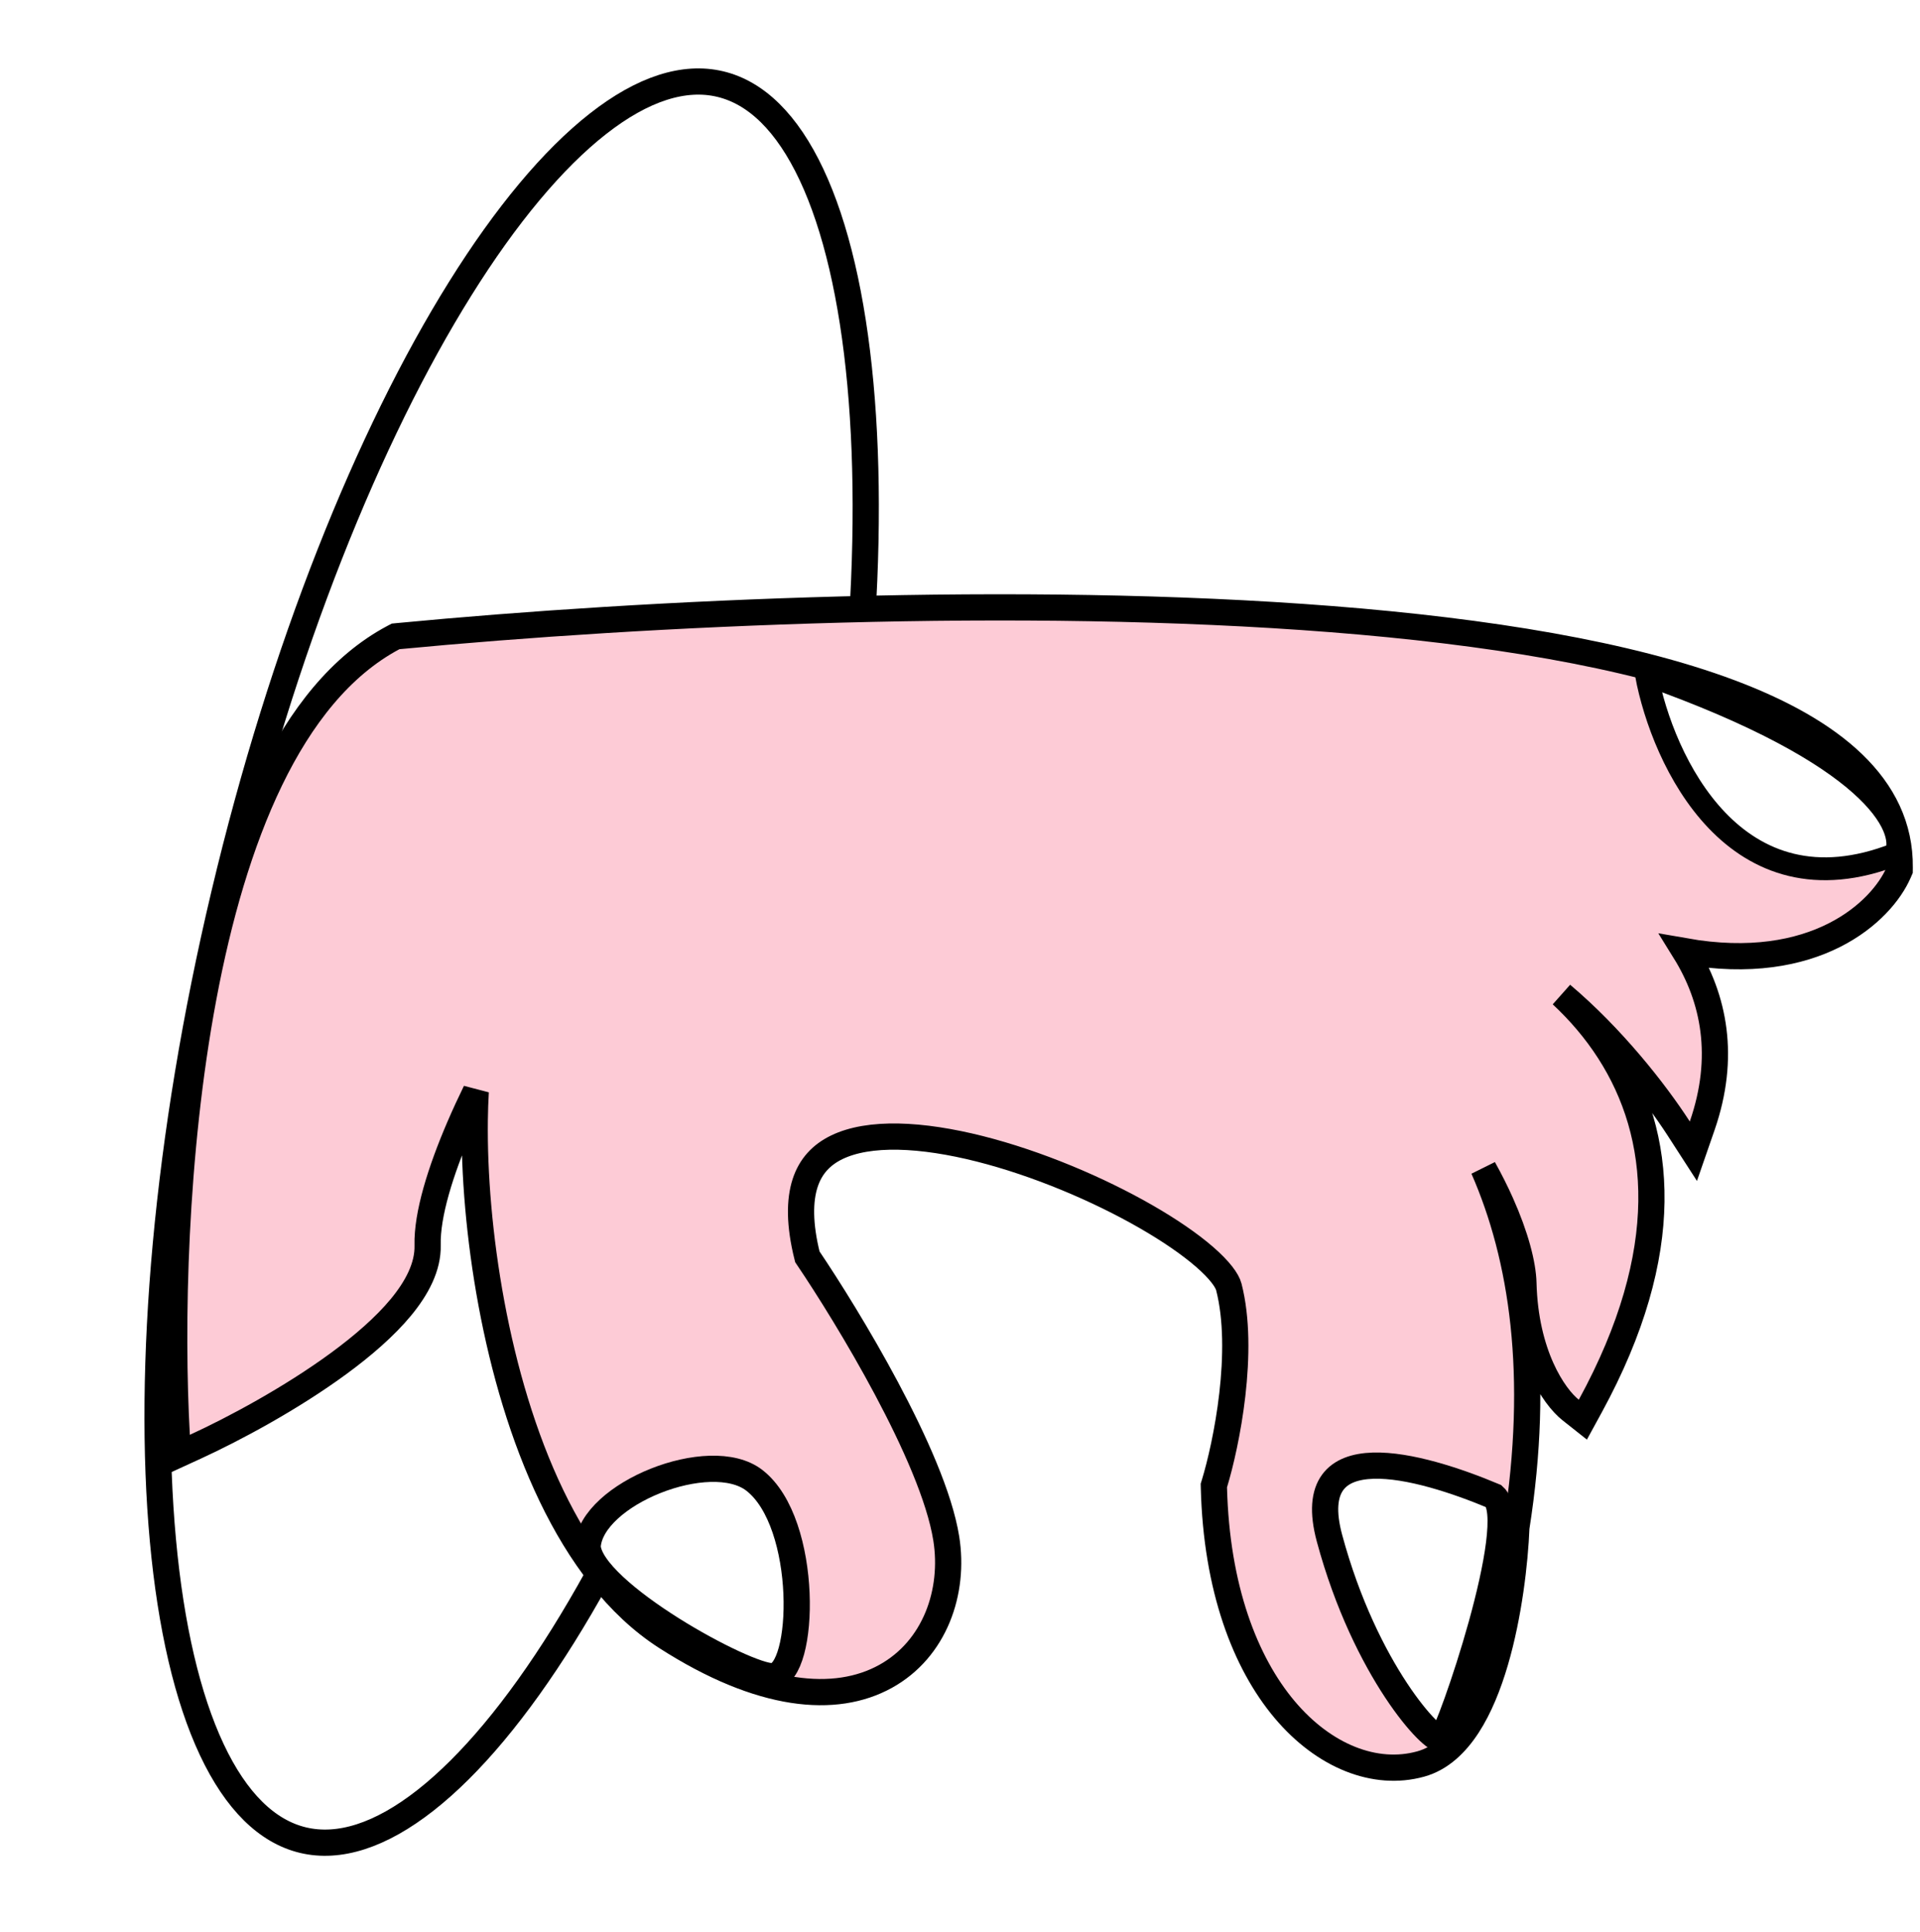
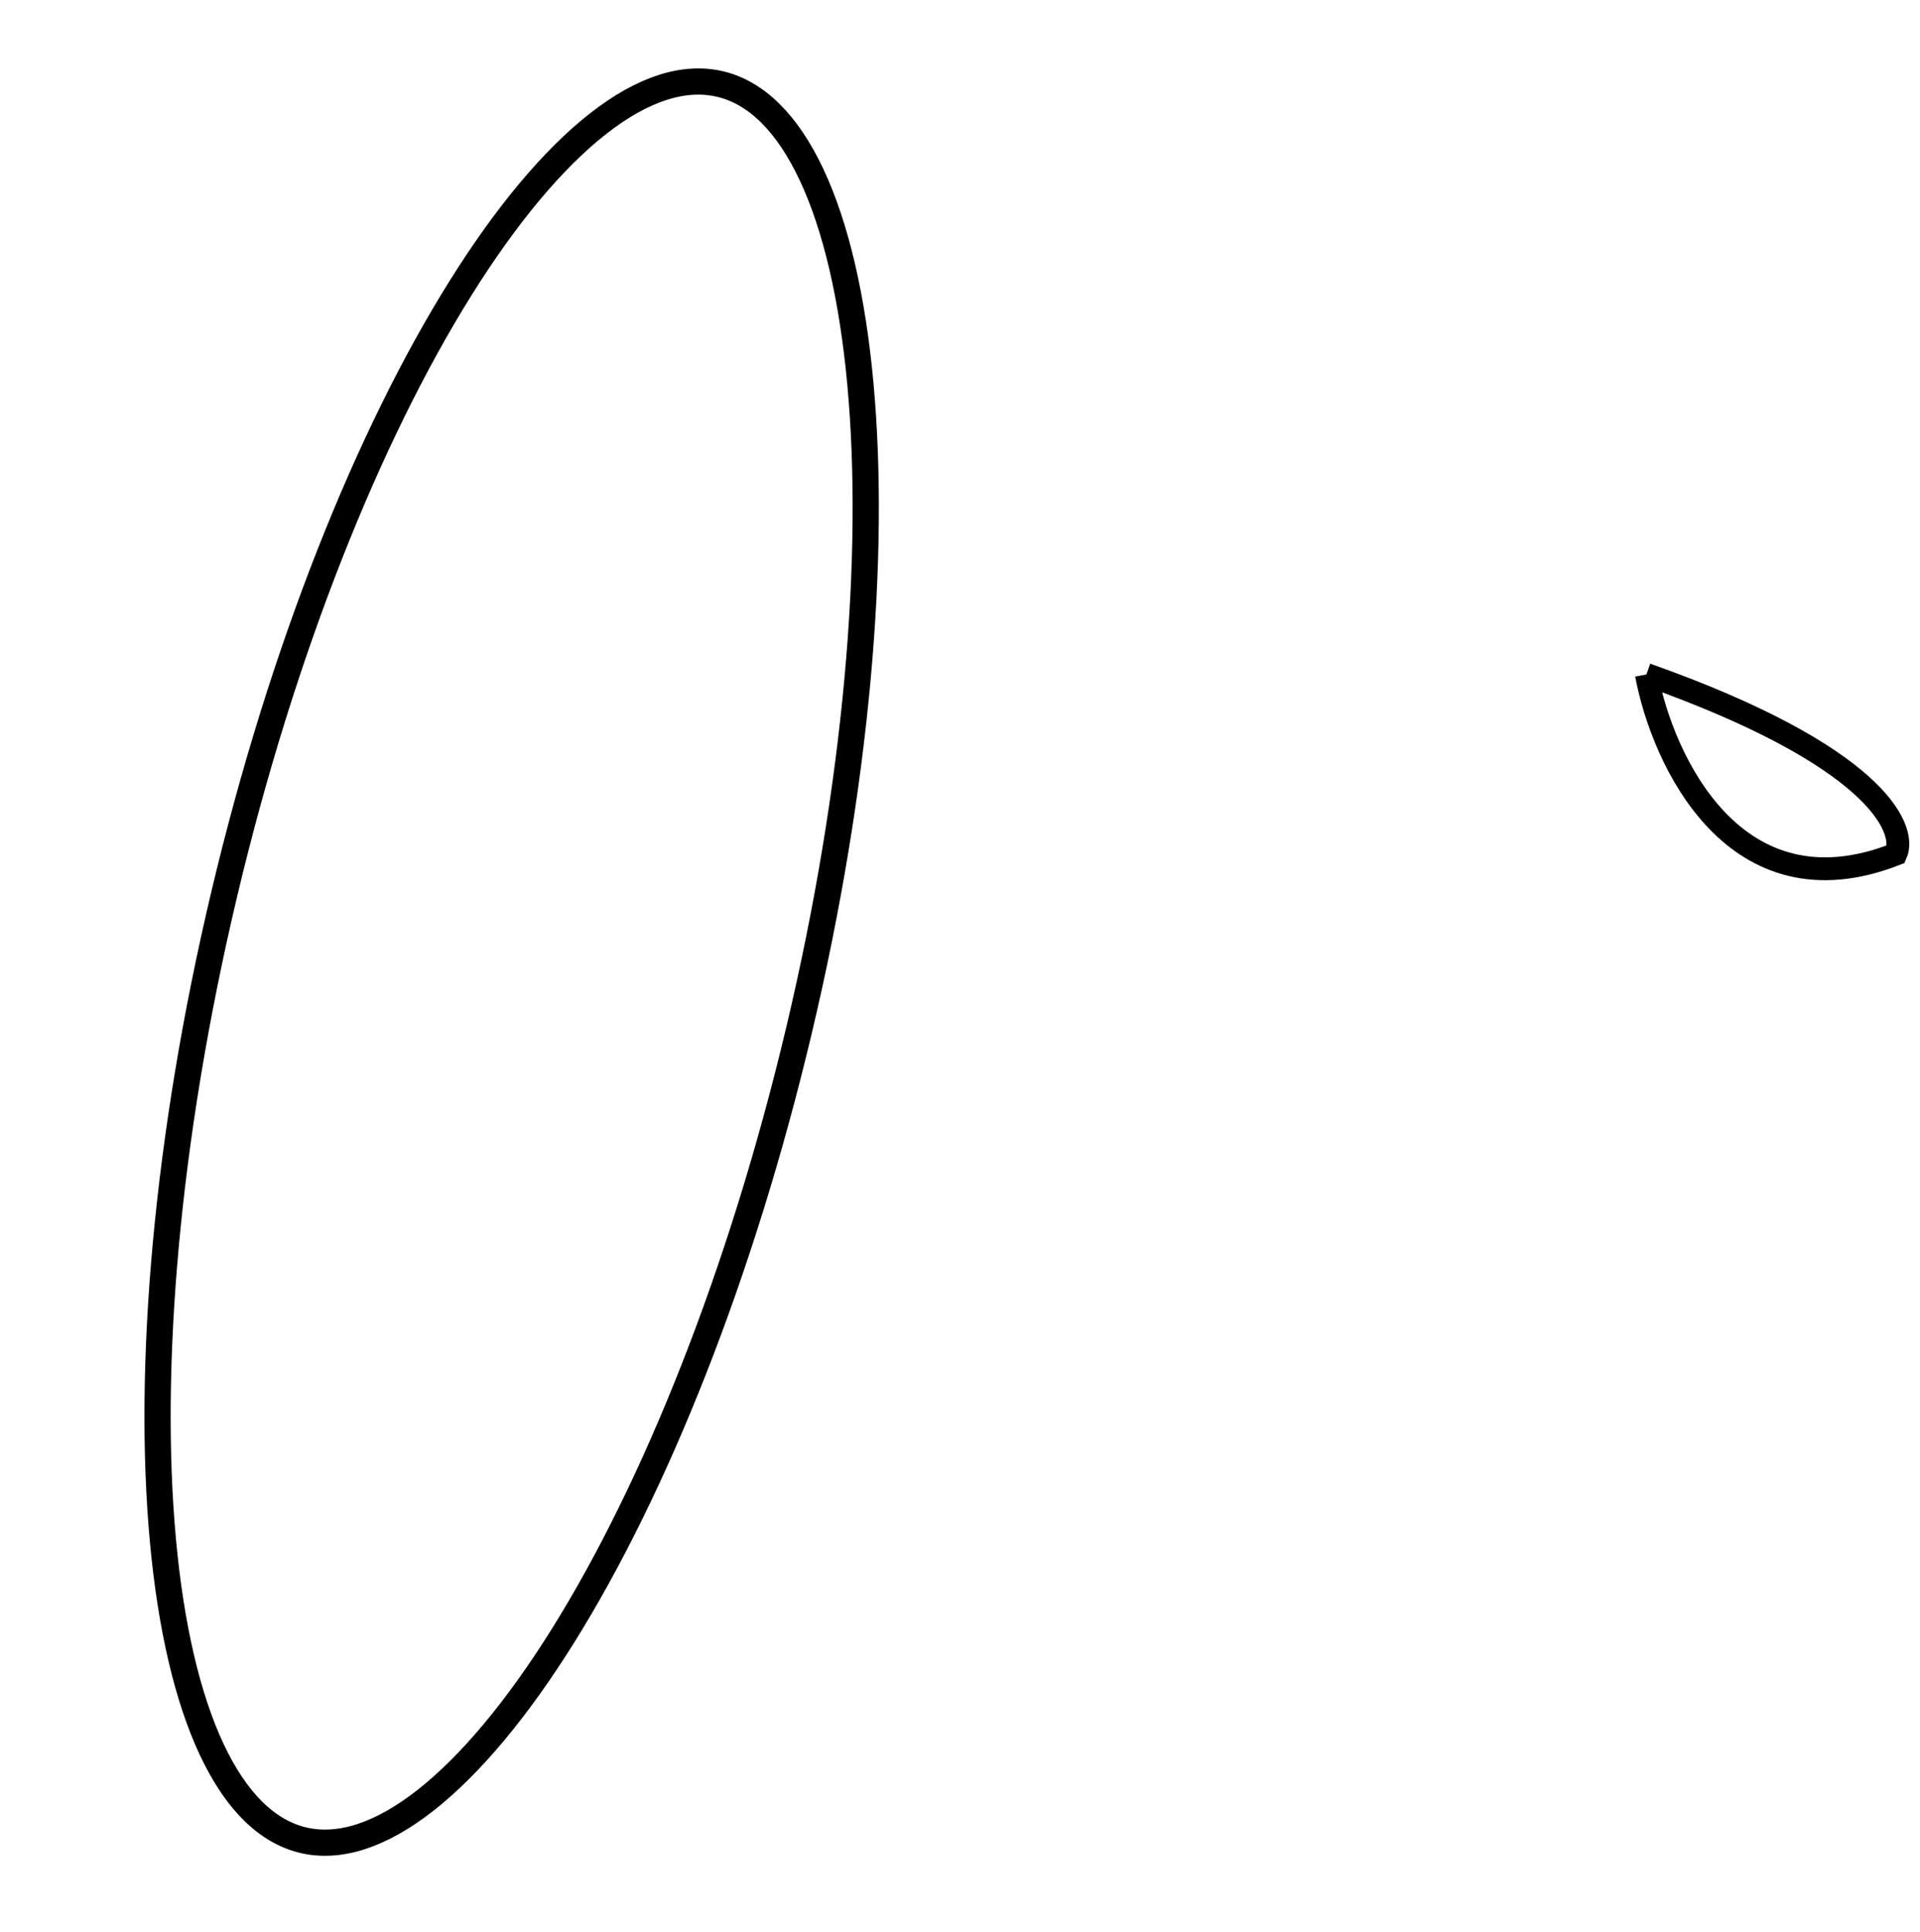
<svg xmlns="http://www.w3.org/2000/svg" width="168" height="169" viewBox="0 0 168 169" fill="none">
  <g filter="url(#filter0_i_256_1024)">
    <ellipse cx="44.77" cy="84.163" rx="26.99" ry="80.094" transform="rotate(13.362 44.77 84.163)" fill="white" />
  </g>
  <path d="M63.015 7.353C66.157 8.099 68.876 10.741 71.009 15.277C73.136 19.801 74.59 26.033 75.284 33.577C76.672 48.654 75.003 68.705 69.912 90.136C64.821 111.567 57.295 130.227 49.276 143.069C45.263 149.495 41.161 154.407 37.227 157.491C33.282 160.584 29.666 161.72 26.523 160.974C23.381 160.227 20.663 157.586 18.53 153.05C16.403 148.526 14.949 142.294 14.255 134.75C12.867 119.674 14.535 99.622 19.626 78.191C24.716 56.76 32.244 38.1 40.264 25.258C44.276 18.832 48.378 13.92 52.312 10.836C56.257 7.743 59.872 6.607 63.015 7.353Z" stroke="black" stroke-width="2.294" />
-   <path d="M34.843 55.648C56.625 53.565 89.299 52.02 116.52 54.162C130.117 55.232 142.442 57.229 151.383 60.583C160.221 63.9 166.304 68.772 166.225 75.887L166.222 76.12L166.129 76.333C164.639 79.748 158.846 85.227 147.428 83.216C149.977 87.326 151.036 92.435 148.941 98.483L148.17 100.707L146.893 98.73C144.79 95.476 141.05 90.741 136.647 87.02C138.195 88.466 139.615 90.11 140.809 91.969C145.465 99.218 146.546 109.446 139.152 122.996L138.5 124.19L137.434 123.346C135.943 122.166 133.456 118.471 133.299 112.243C133.257 110.596 132.611 108.12 131.328 105.25C130.889 104.268 130.379 103.249 129.802 102.214C133.215 109.995 134.783 120.287 132.683 133.626C132.559 136.657 132.034 141.261 130.839 145.339C130.237 147.392 129.449 149.367 128.421 150.95C127.398 152.524 126.058 153.829 124.314 154.312C120.337 155.414 115.853 153.646 112.408 149.556C108.949 145.449 106.439 138.93 106.216 130.137L106.212 129.95L106.266 129.773C106.776 128.102 107.461 125.199 107.829 121.992C108.198 118.768 108.235 115.343 107.523 112.579C107.378 112.017 106.734 111.108 105.395 109.946C104.108 108.829 102.344 107.617 100.261 106.421C96.096 104.03 90.775 101.771 85.726 100.495C83.203 99.858 80.778 99.474 78.617 99.43C76.446 99.387 74.615 99.689 73.229 100.358C71.88 101.009 70.925 102.016 70.445 103.504C69.961 105.002 69.927 107.09 70.642 109.94C72.45 112.616 75.158 116.936 77.566 121.455C80.006 126.031 82.22 130.956 82.799 134.592C83.538 139.234 81.815 144.261 77.475 146.653C73.121 149.052 66.612 148.541 58.29 143.196C54.01 140.447 50.725 135.981 48.252 130.841C45.774 125.69 44.07 119.778 42.999 114.023C41.928 108.265 41.483 102.624 41.541 97.998C41.551 97.126 41.58 96.287 41.627 95.488C41.136 96.497 40.65 97.544 40.195 98.603C38.543 102.449 37.349 106.264 37.417 108.929C37.465 110.834 36.457 112.694 35.076 114.365C33.672 116.061 31.748 117.724 29.657 119.259C25.47 122.333 20.444 125.02 17.089 126.559L15.558 127.261L15.466 125.58C14.934 115.967 15.218 100.977 17.806 87.213C19.099 80.331 20.978 73.709 23.647 68.205C26.311 62.71 29.813 58.224 34.413 55.777L34.616 55.67L34.843 55.648Z" fill="#FDCBD6" stroke="black" stroke-width="2.294" />
-   <path d="M66.001 129.493C62.142 126.511 51.71 130.67 51.417 135.284C51.662 139.291 65.332 146.77 67.622 146.63C70.484 146.455 70.825 133.22 66.001 129.493Z" fill="white" stroke="black" stroke-width="2.294" />
-   <path d="M116.332 134.566C113.818 125.255 124.226 128.163 130.726 130.891C133.242 133.093 126.805 151.646 126.138 152.109C125.472 152.571 119.474 146.206 116.332 134.566Z" fill="white" stroke="black" stroke-width="2.294" />
-   <path d="M144.061 59C145.476 66.544 151.822 80.25 165.889 74.718C166.899 72.412 163.948 66.041 144.061 59Z" fill="white" stroke="black" stroke-width="2" />
+   <path d="M144.061 59C145.476 66.544 151.822 80.25 165.889 74.718C166.899 72.412 163.948 66.041 144.061 59" fill="white" stroke="black" stroke-width="2" />
  <defs>
    <filter id="filter0_i_256_1024" x="12.639" y="5.984" width="64.26" height="156.358" filterUnits="userSpaceOnUse" color-interpolation-filters="sRGB">
      <feFlood flood-opacity="0" result="BackgroundImageFix" />
      <feBlend mode="normal" in="SourceGraphic" in2="BackgroundImageFix" result="shape" />
      <feColorMatrix in="SourceAlpha" type="matrix" values="0 0 0 0 0 0 0 0 0 0 0 0 0 0 0 0 0 0 127 0" result="hardAlpha" />
      <feOffset dx="-18" dy="4" />
      <feComposite in2="hardAlpha" operator="arithmetic" k2="-1" k3="1" />
      <feColorMatrix type="matrix" values="0 0 0 0 0 0 0 0 0 0 0 0 0 0 0 0 0 0 1 0" />
      <feBlend mode="normal" in2="shape" result="effect1_innerShadow_256_1024" />
    </filter>
  </defs>
</svg>